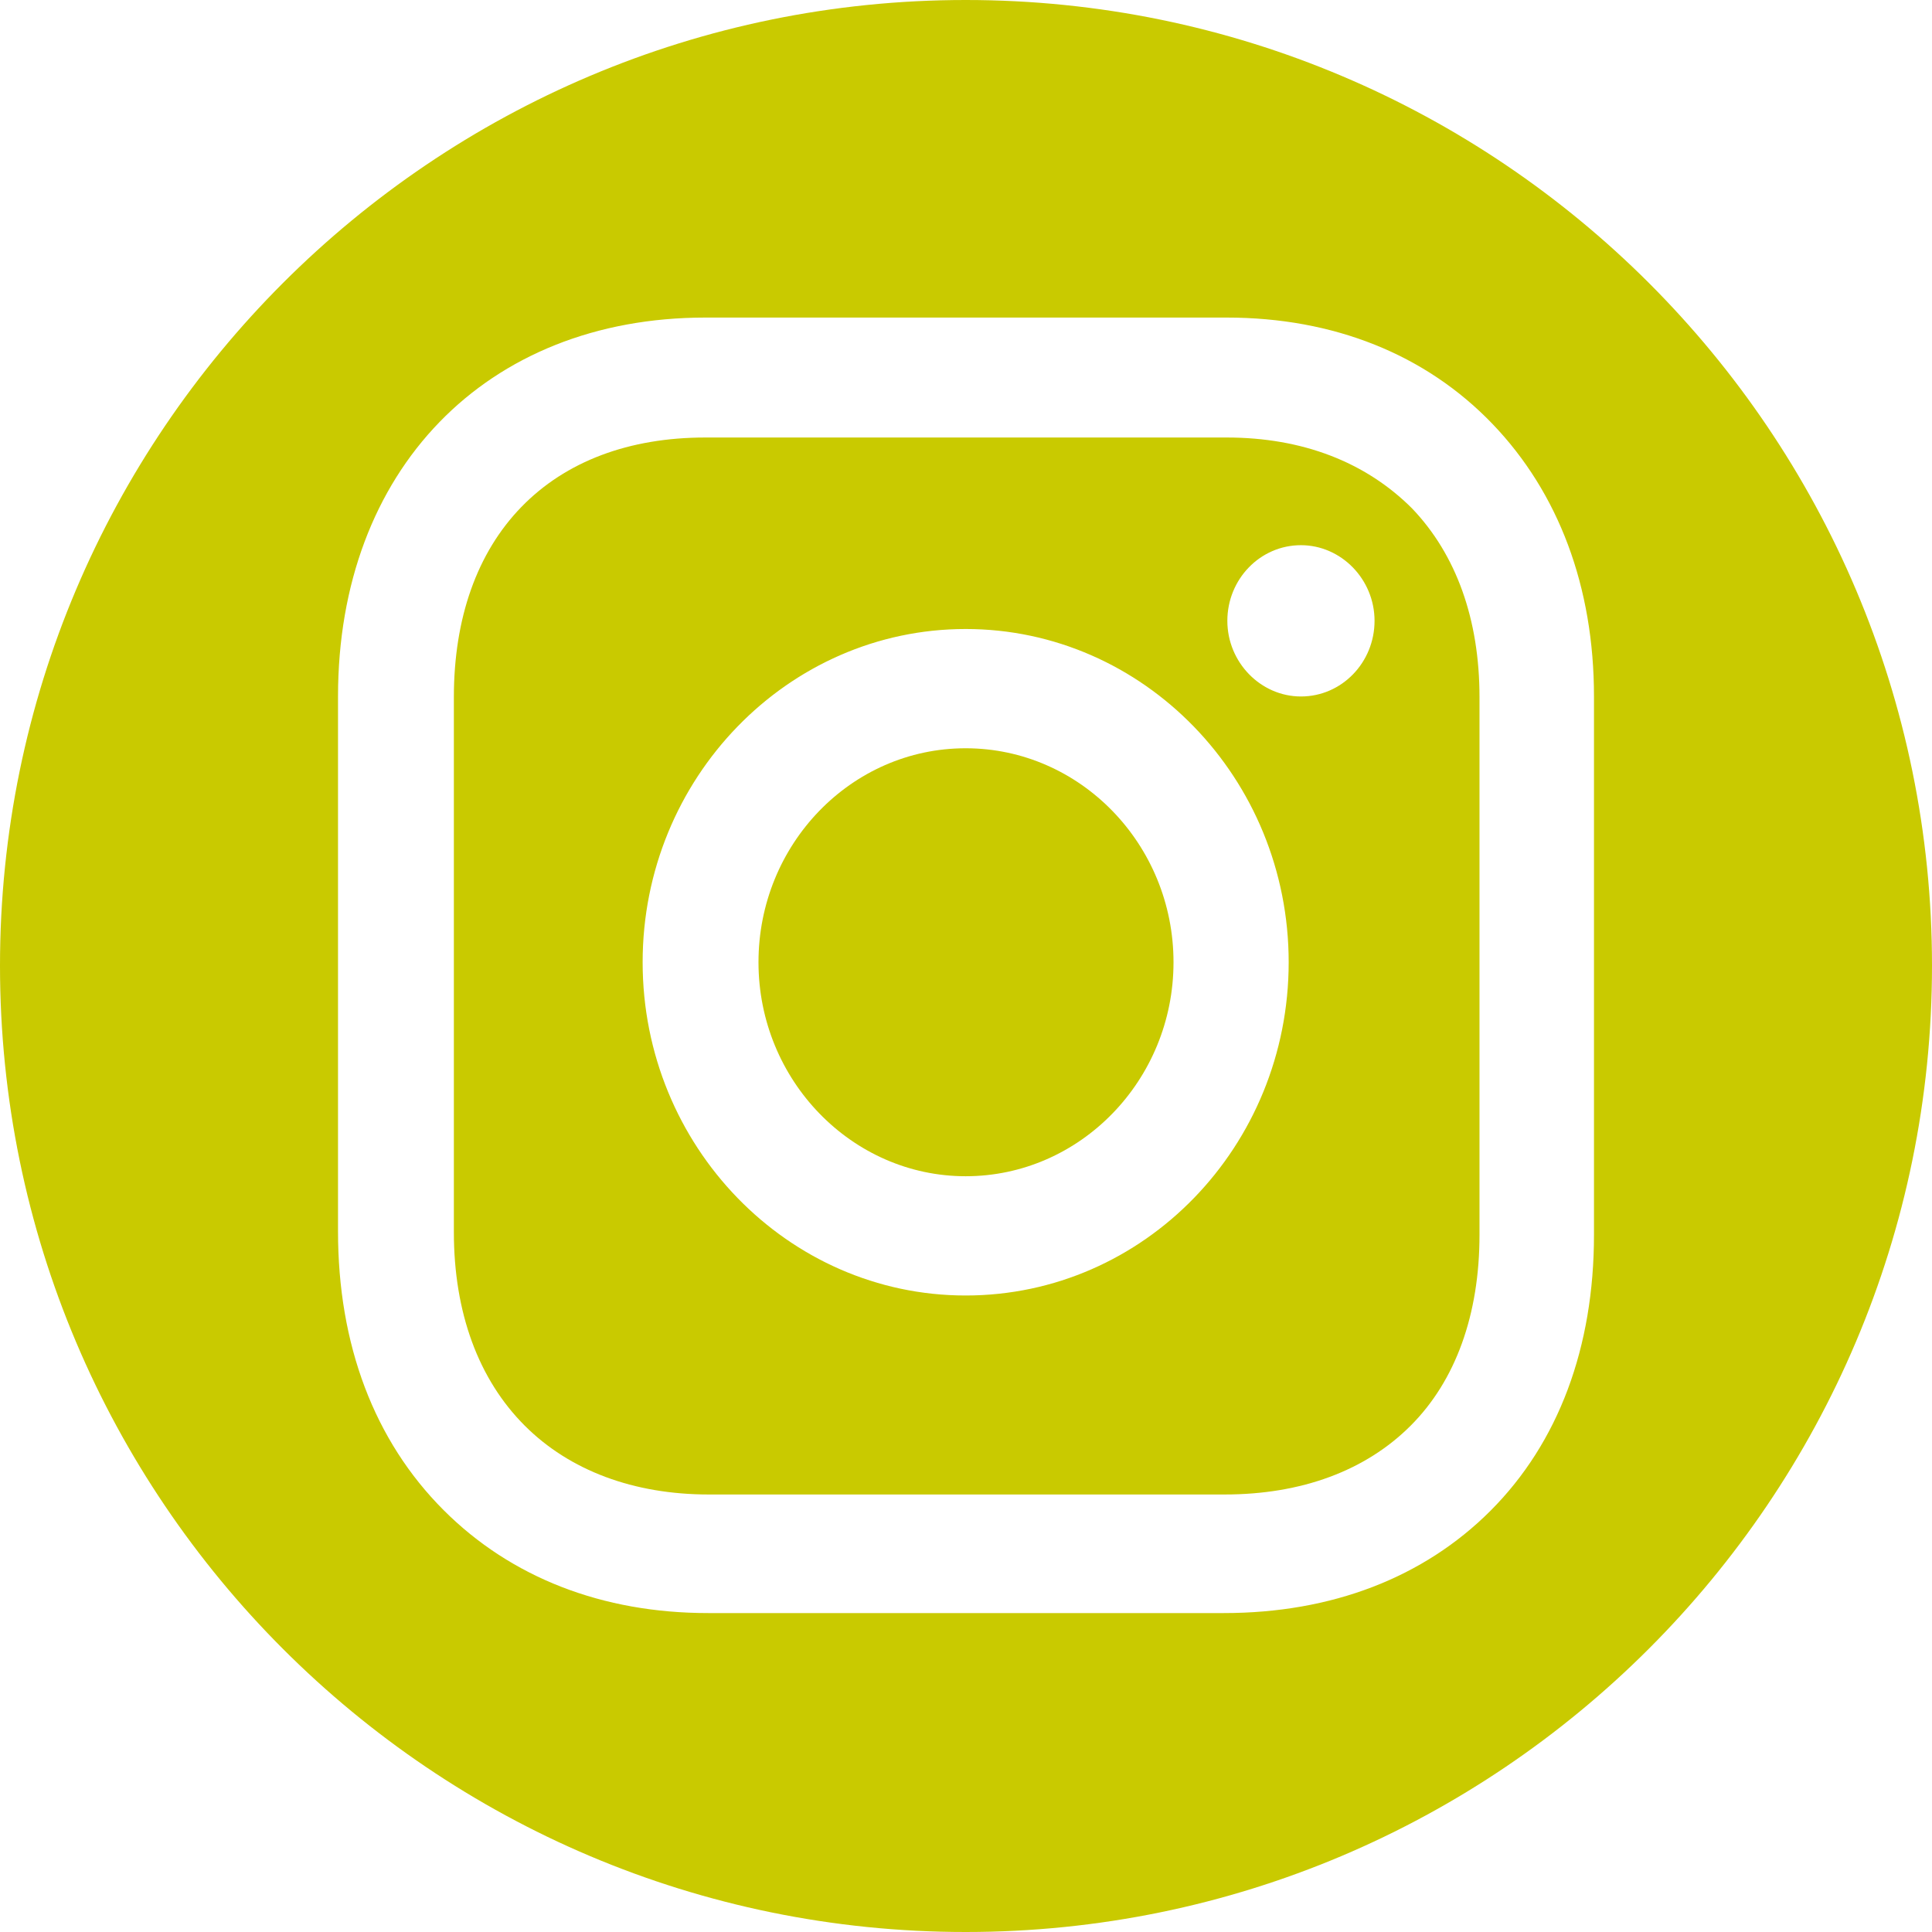
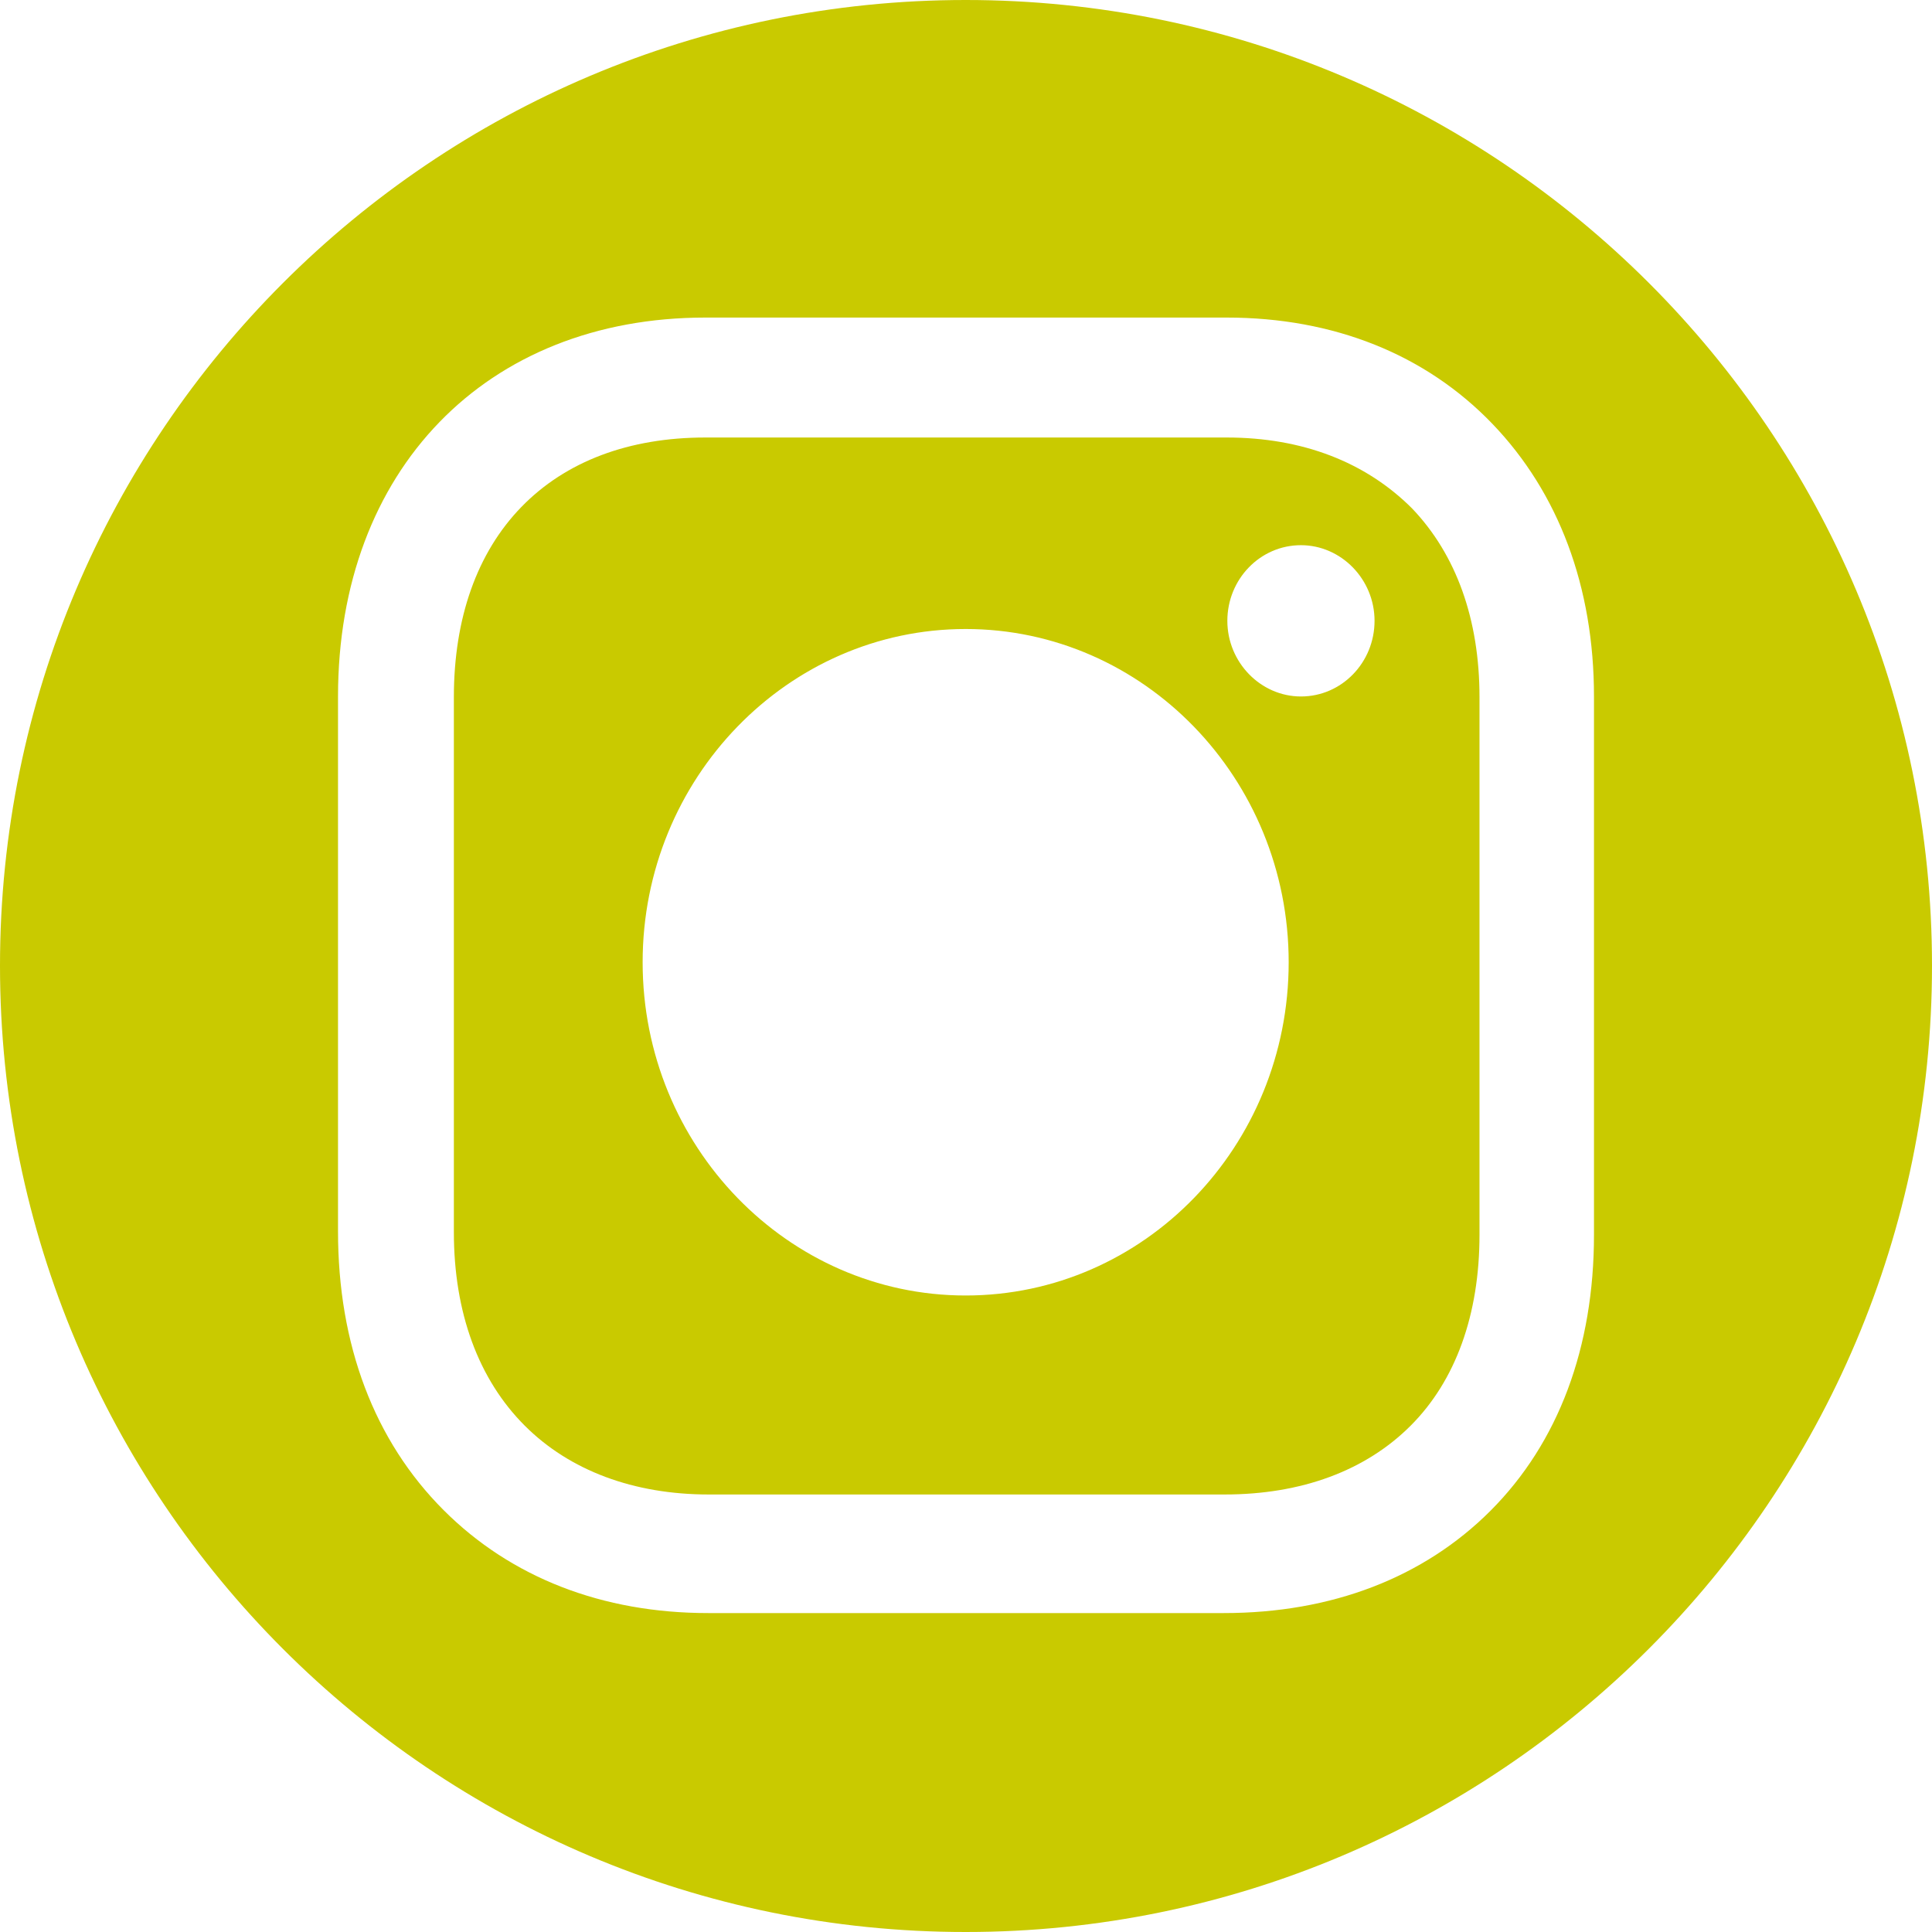
<svg xmlns="http://www.w3.org/2000/svg" version="1.1" id="Ebene_1" x="0px" y="0px" viewBox="0 0 283.5 283.5" style="enable-background:new 0 0 283.5 283.5;" xml:space="preserve">
  <style type="text/css">
	.st0{fill:#C9CA00;}
</style>
  <g>
-     <path class="st0" d="M141.7,109.8c-16.8,0-30.4,14.1-30.4,31.4s13.7,31.4,30.4,31.4c16.8,0,30.5-14.1,30.5-31.4   S158.5,109.8,141.7,109.8z" />
    <path class="st0" d="M180,64.2h-76.5c-11.2,0-20.5,3.5-27,10.2s-9.9,16.3-9.9,27.9v78.5c0,11.8,3.6,21.6,10.4,28.4   c6.6,6.6,16,10.1,27,10.1h75.7c11.3,0,20.7-3.5,27.3-10.1s10.1-16.3,10.1-28v-78.9c0-11.4-3.4-20.9-9.9-27.7   C200.4,67.8,191.1,64.2,180,64.2z M141.7,190.1c-26.1,0-47.4-21.9-47.4-48.9s21.3-48.9,47.4-48.9s47.4,21.9,47.4,48.9   S167.9,190.1,141.7,190.1z M190.9,102.2c-5.9,0-10.8-5-10.8-11.1S184.9,80,190.9,80c5.9,0,10.8,5,10.8,11.1   S196.9,102.2,190.9,102.2z" />
    <path class="st0" d="M141.7,0C63.5,0,0,63.5,0,141.7C0,220,63.5,283.5,141.7,283.5S283.5,220,283.5,141.7C283.5,63.5,220,0,141.7,0   z M233.9,181.2c0,16.5-5.2,30.5-15.2,40.5c-9.8,9.8-23.3,15-39.1,15h-75.7c-15.5,0-28.9-5.2-38.8-15.1   c-10.2-10.2-15.5-24.3-15.5-40.9v-78.5c0-33.2,21.7-55.6,53.9-55.6H180c15.7,0,29.2,5.4,39,15.6c9.7,10.1,14.9,23.9,14.9,40V181.2z   " />
  </g>
</svg>